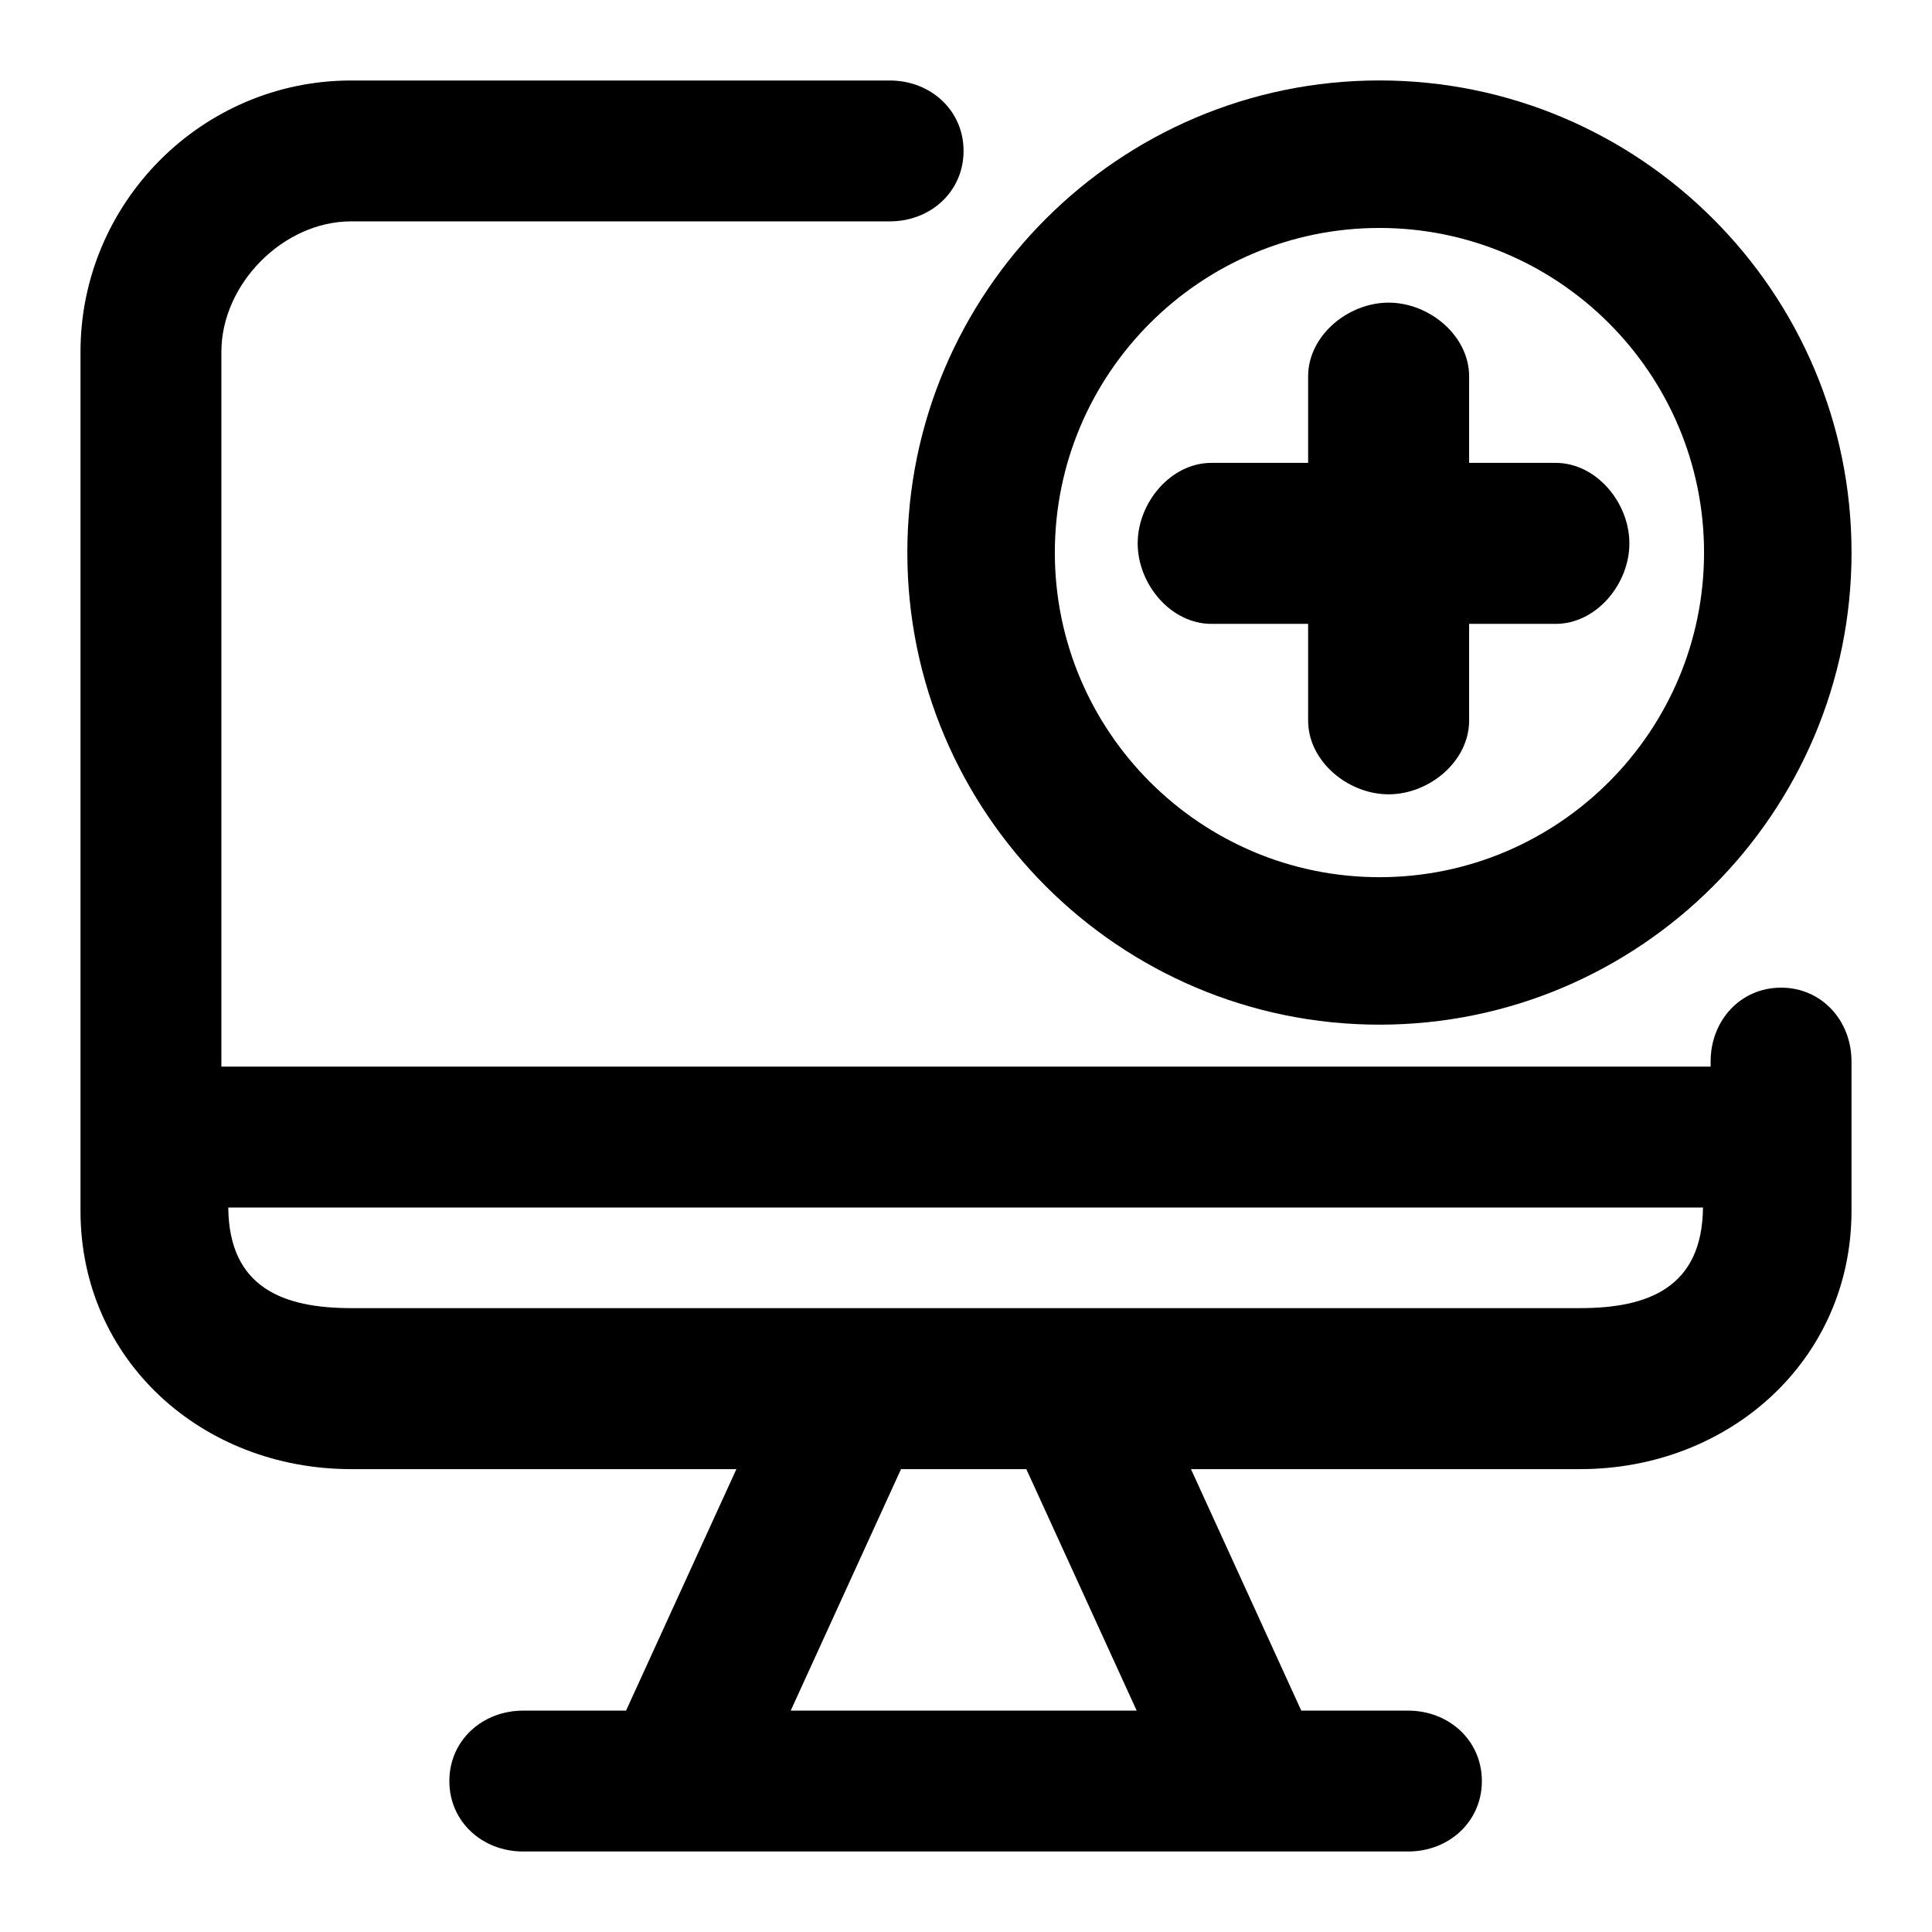
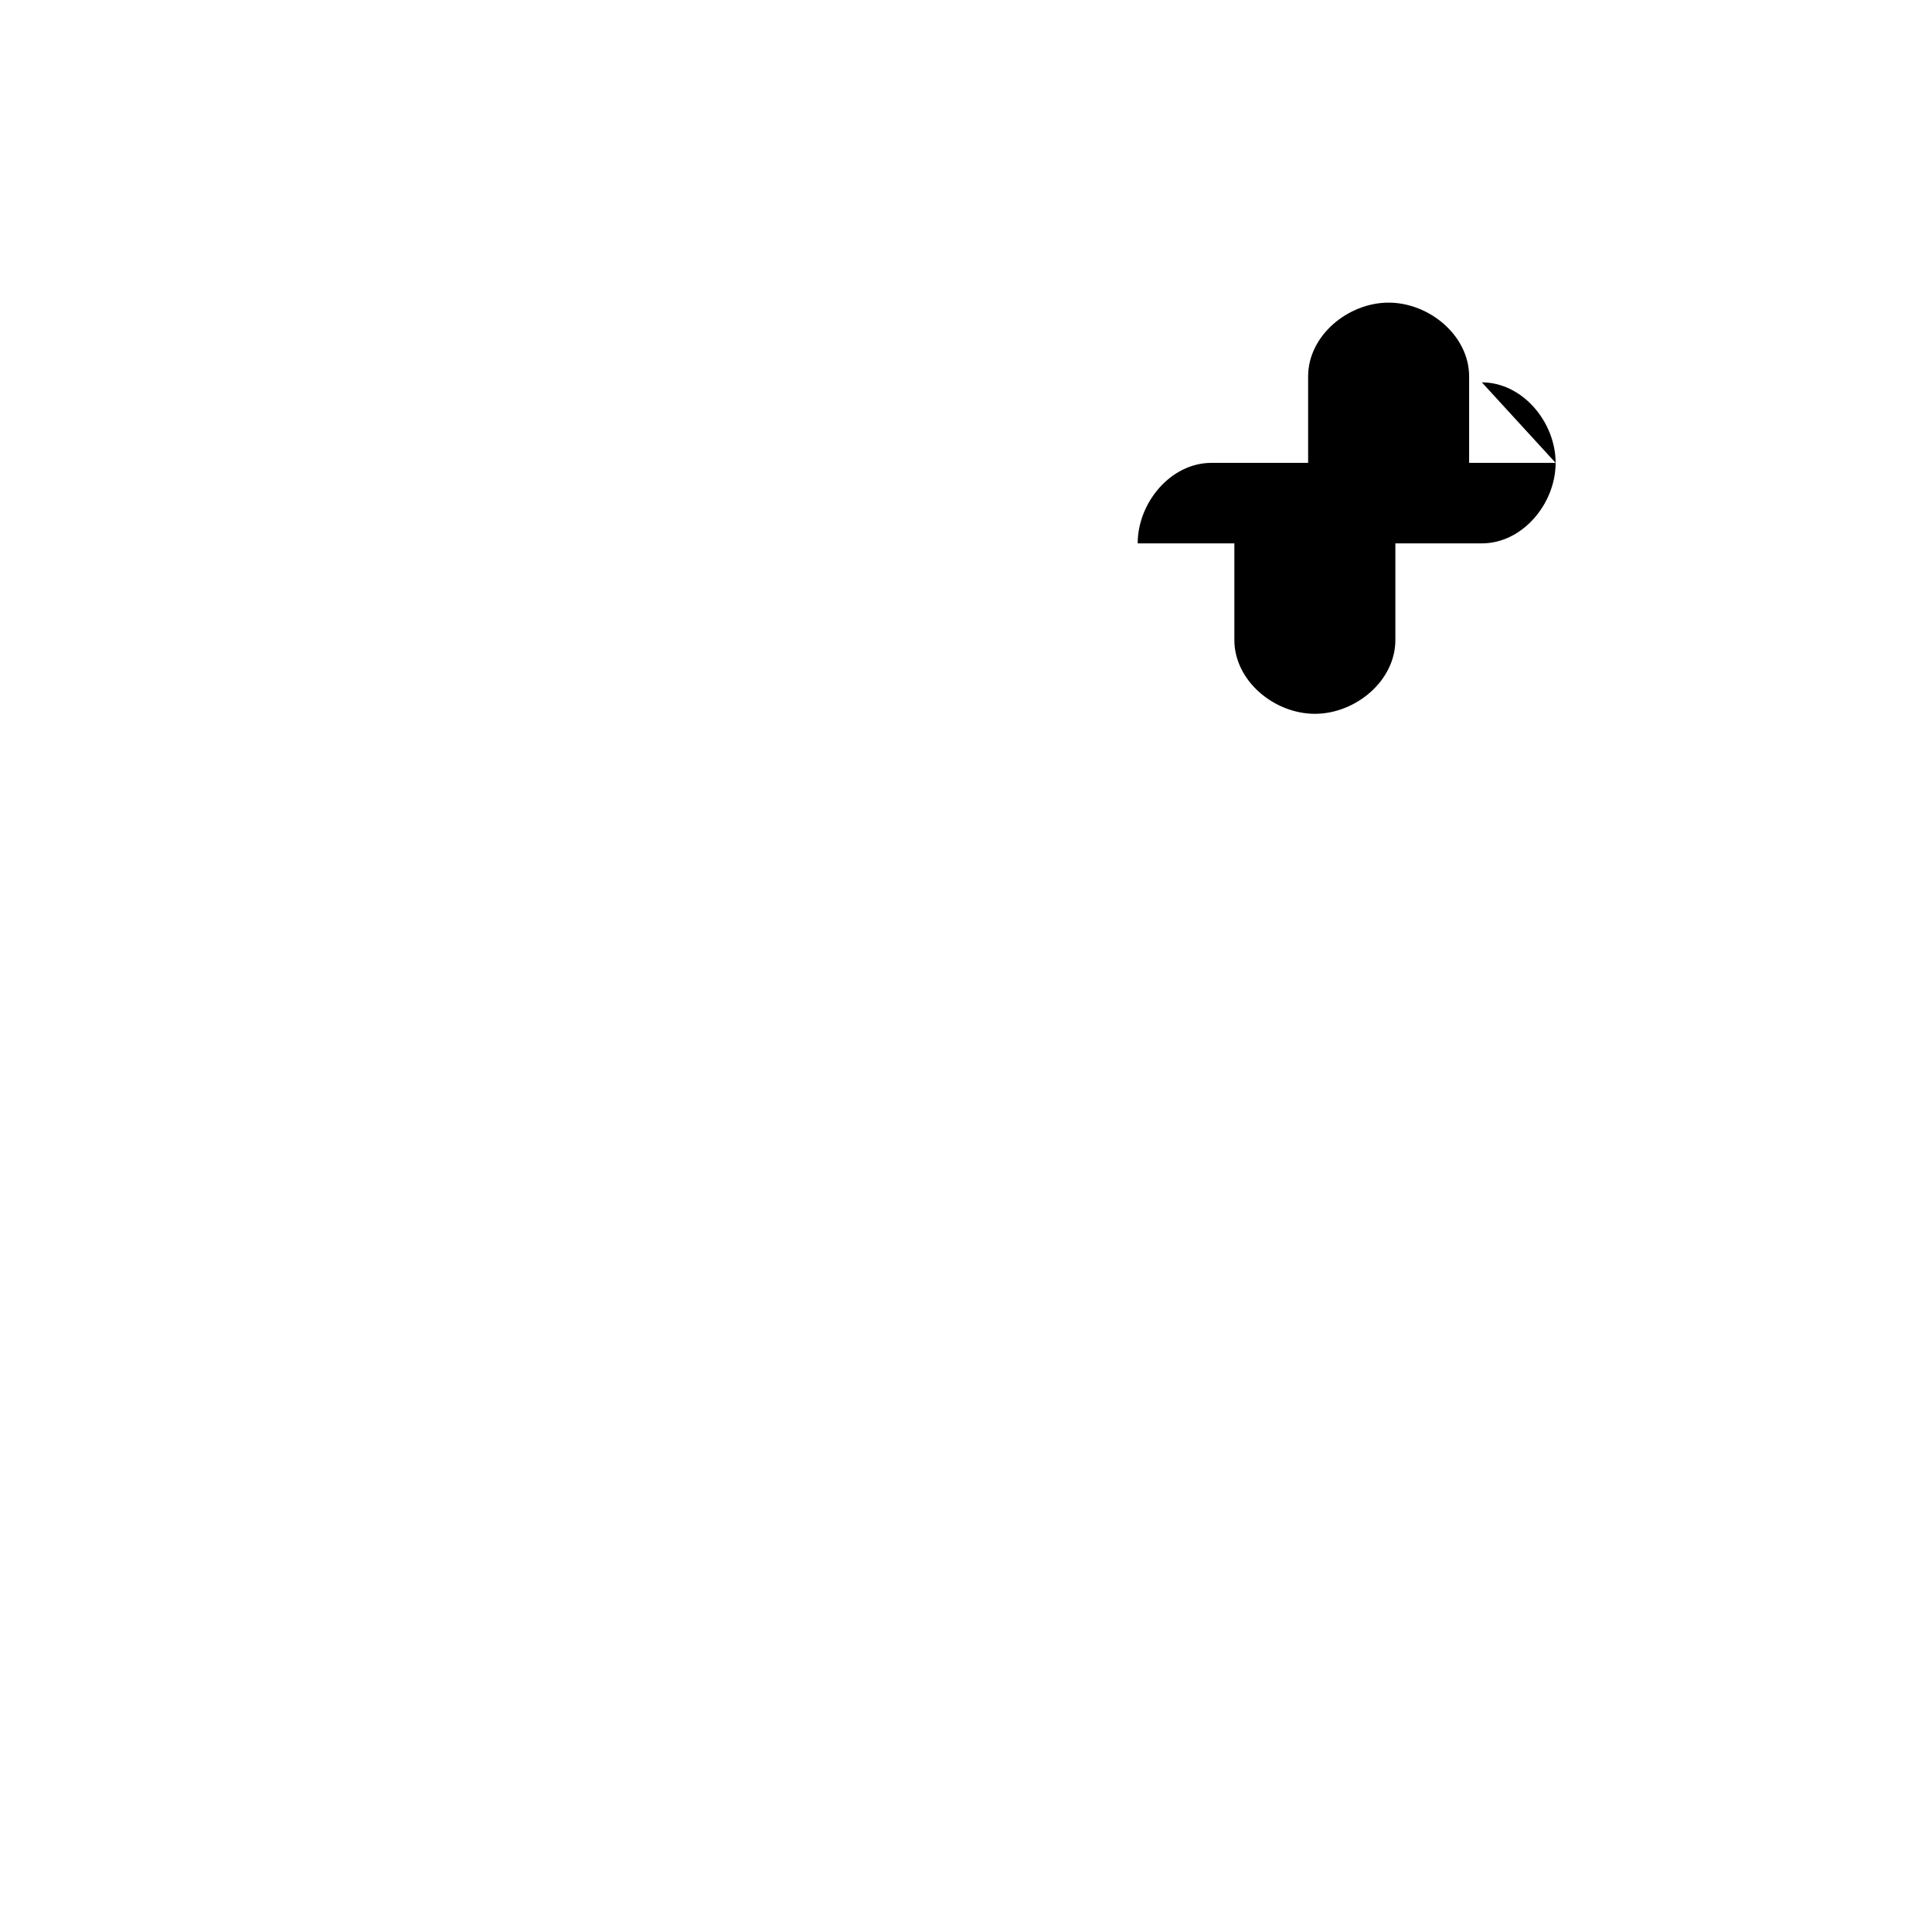
<svg xmlns="http://www.w3.org/2000/svg" height="512" viewBox="0 0 96 96" width="512">
  <g id="Layer_1">
    <g>
-       <path d="m68.544 3.997c-12.936 0-23.459 10.524-23.459 23.459s10.524 23.459 23.459 23.459c12.934 0 23.458-10.524 23.458-23.459s-10.523-23.459-23.458-23.459zm0 39.59c-8.894 0-16.13-7.236-16.13-16.13s7.236-16.13 16.13-16.13 16.129 7.236 16.129 16.13-7.235 16.13-16.129 16.13z" />
-       <path d="m77.298 23h-4.298v-4.297c0-2.023-1.977-3.665-4-3.665s-4 1.641-4 3.665v4.297h-4.804c-2.023 0-3.665 1.977-3.665 4s1.641 4 3.665 4h4.804v4.804c0 2.023 1.977 3.665 4 3.665s4-1.641 4-3.665v-4.804h4.298c2.023 0 3.665-1.977 3.665-4s-1.642-4-3.665-4z" />
-       <path d="m88.5 49.076c-2.023 0-3.5 1.641-3.5 3.665v.259h-74v-35.518c0-3.369 3.076-6.482 6.443-6.482h26.771c2.024 0 3.665-1.477 3.665-3.5s-1.641-3.5-3.665-3.5h-26.771c-7.409 0-13.443 6.074-13.443 13.482v42.688c0 7.408 6.034 12.83 13.443 12.83h19.148l-5.483 12h-5.115c-2.023 0-3.665 1.477-3.665 3.5s1.641 3.5 3.665 3.5h43.975c2.023 0 3.665-1.477 3.665-3.5s-1.641-3.5-3.664-3.5h-5.309l-5.481-12h19.34c7.409 0 13.481-5.422 13.481-12.83v-7.429c0-2.023-1.477-3.665-3.5-3.665zm-49.21 35.924 5.481-12h6.227l5.483 12zm39.229-20h-61.076c-3.345 0-6.066-1-6.1-5h73.277c-.035 4-2.756 5-6.101 5z" />
+       <path d="m77.298 23h-4.298v-4.297c0-2.023-1.977-3.665-4-3.665s-4 1.641-4 3.665v4.297h-4.804c-2.023 0-3.665 1.977-3.665 4h4.804v4.804c0 2.023 1.977 3.665 4 3.665s4-1.641 4-3.665v-4.804h4.298c2.023 0 3.665-1.977 3.665-4s-1.642-4-3.665-4z" />
    </g>
  </g>
</svg>